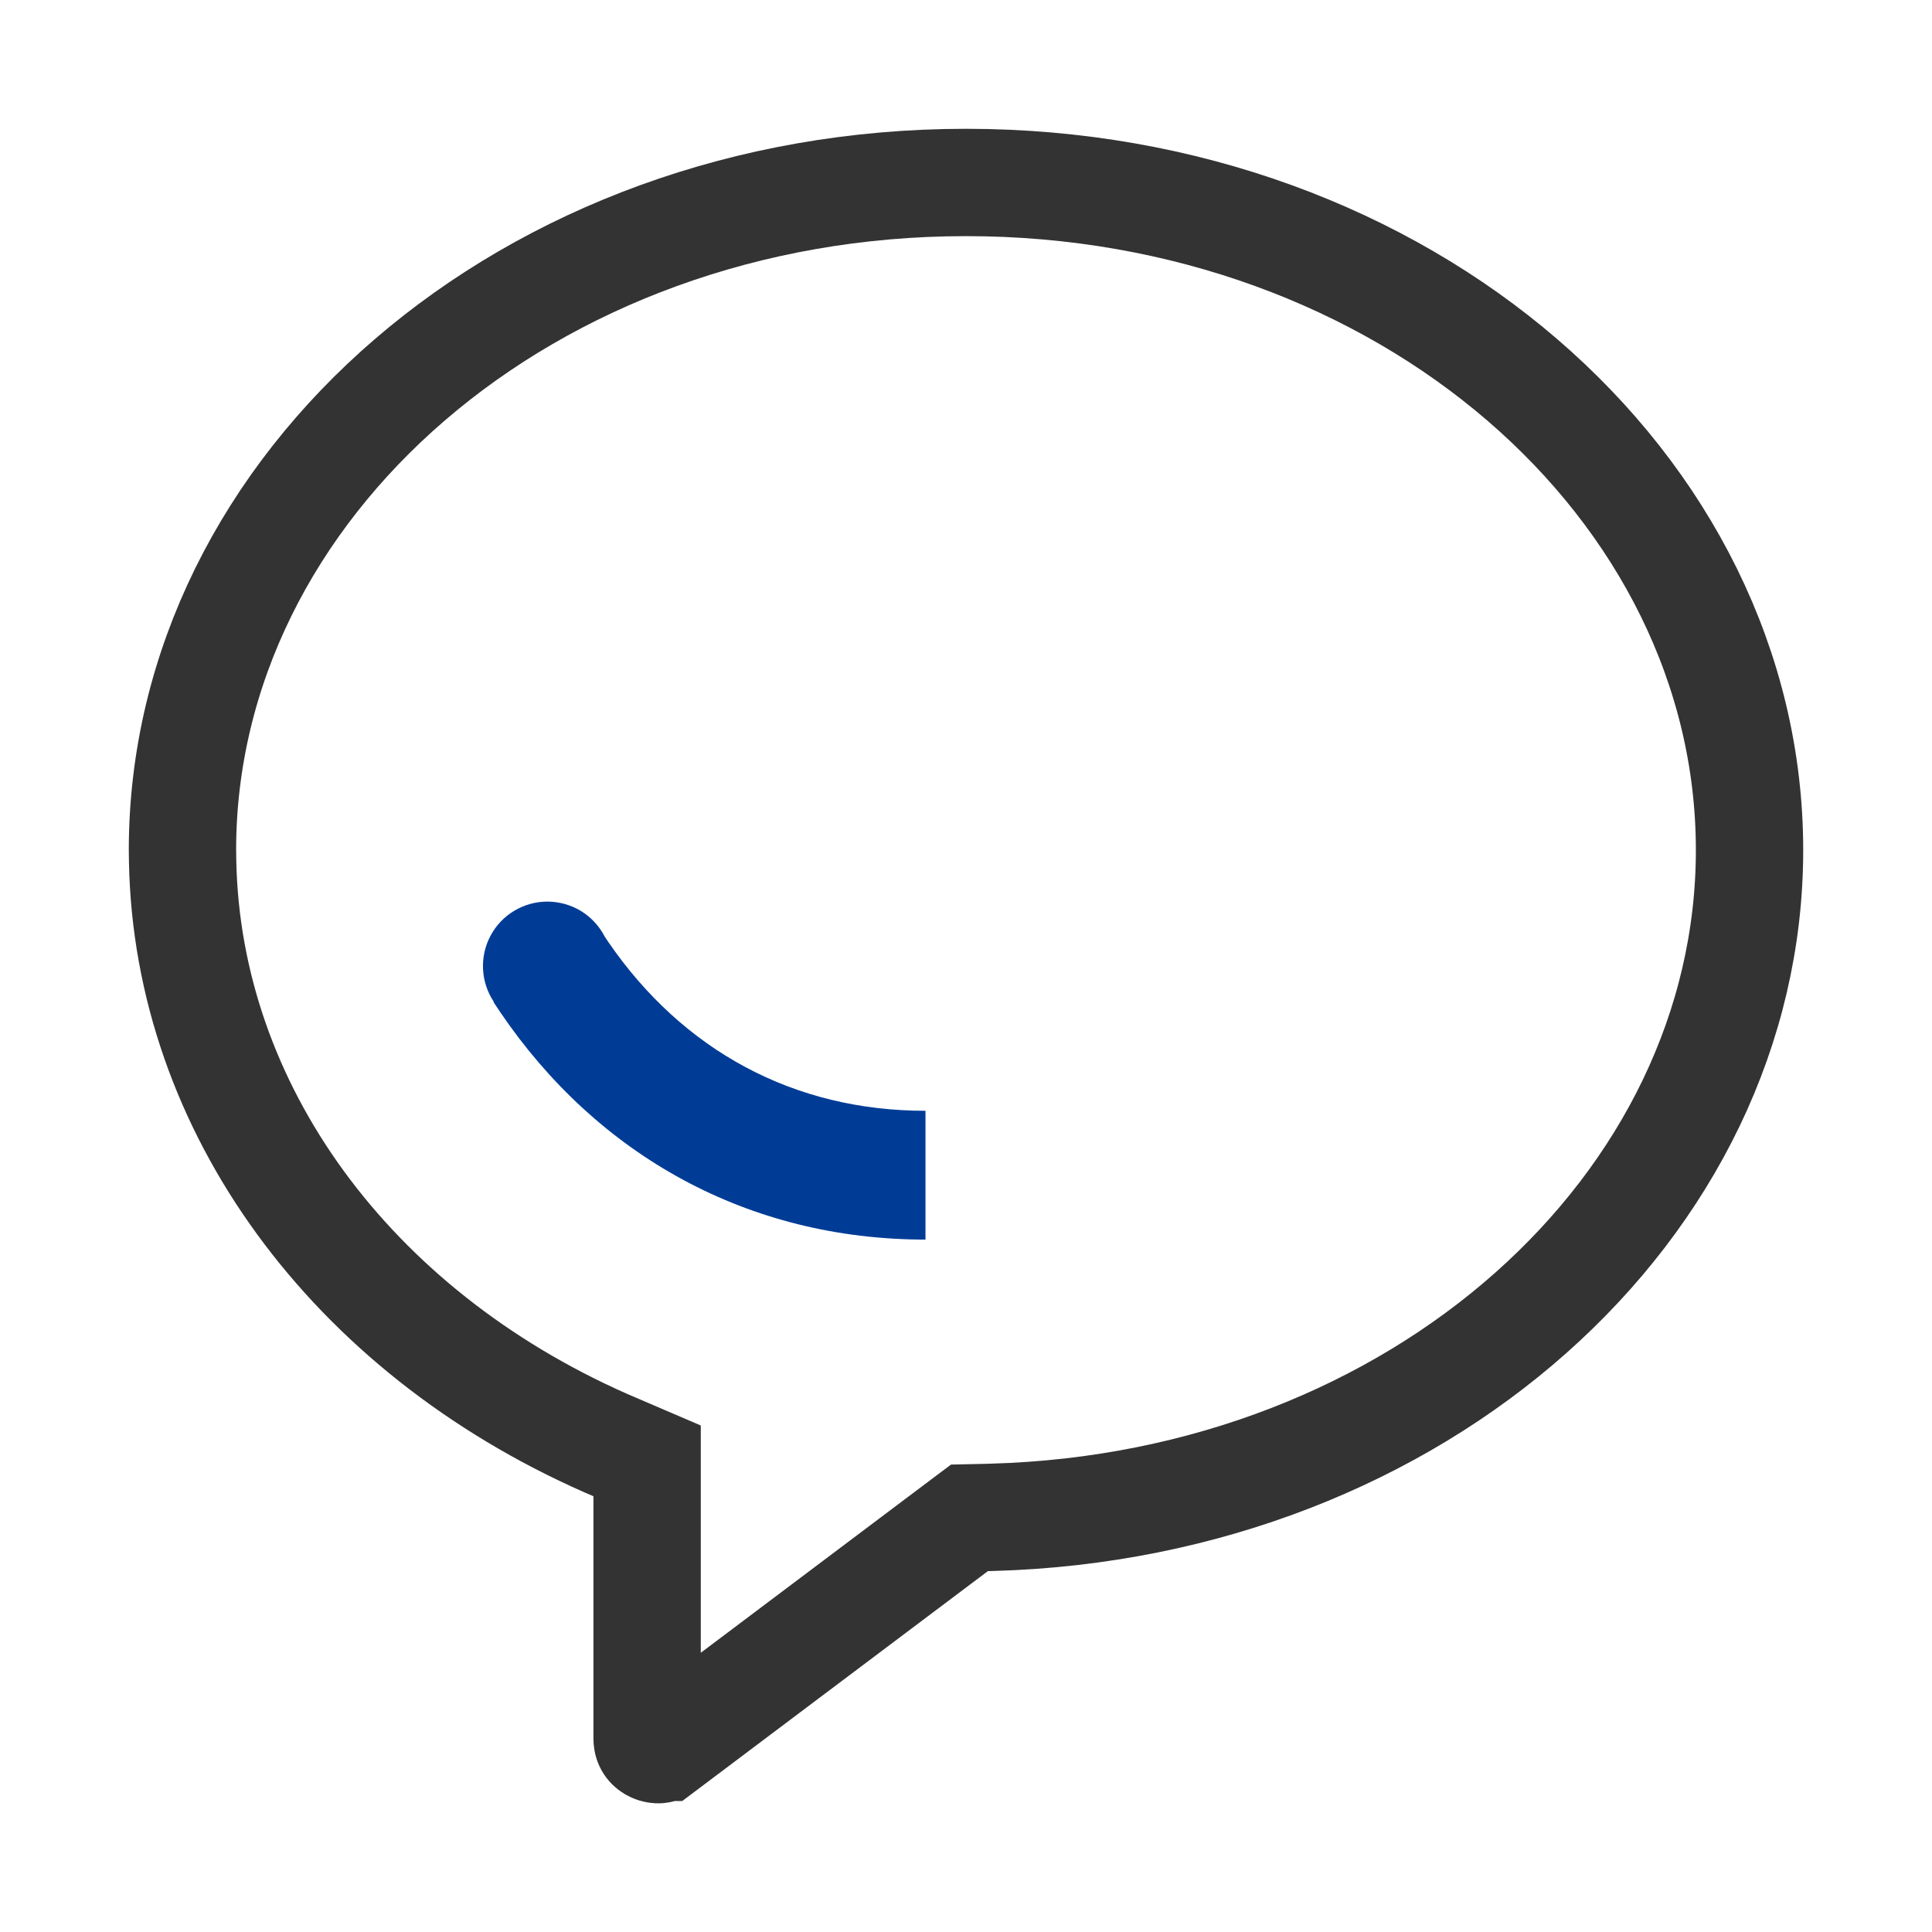
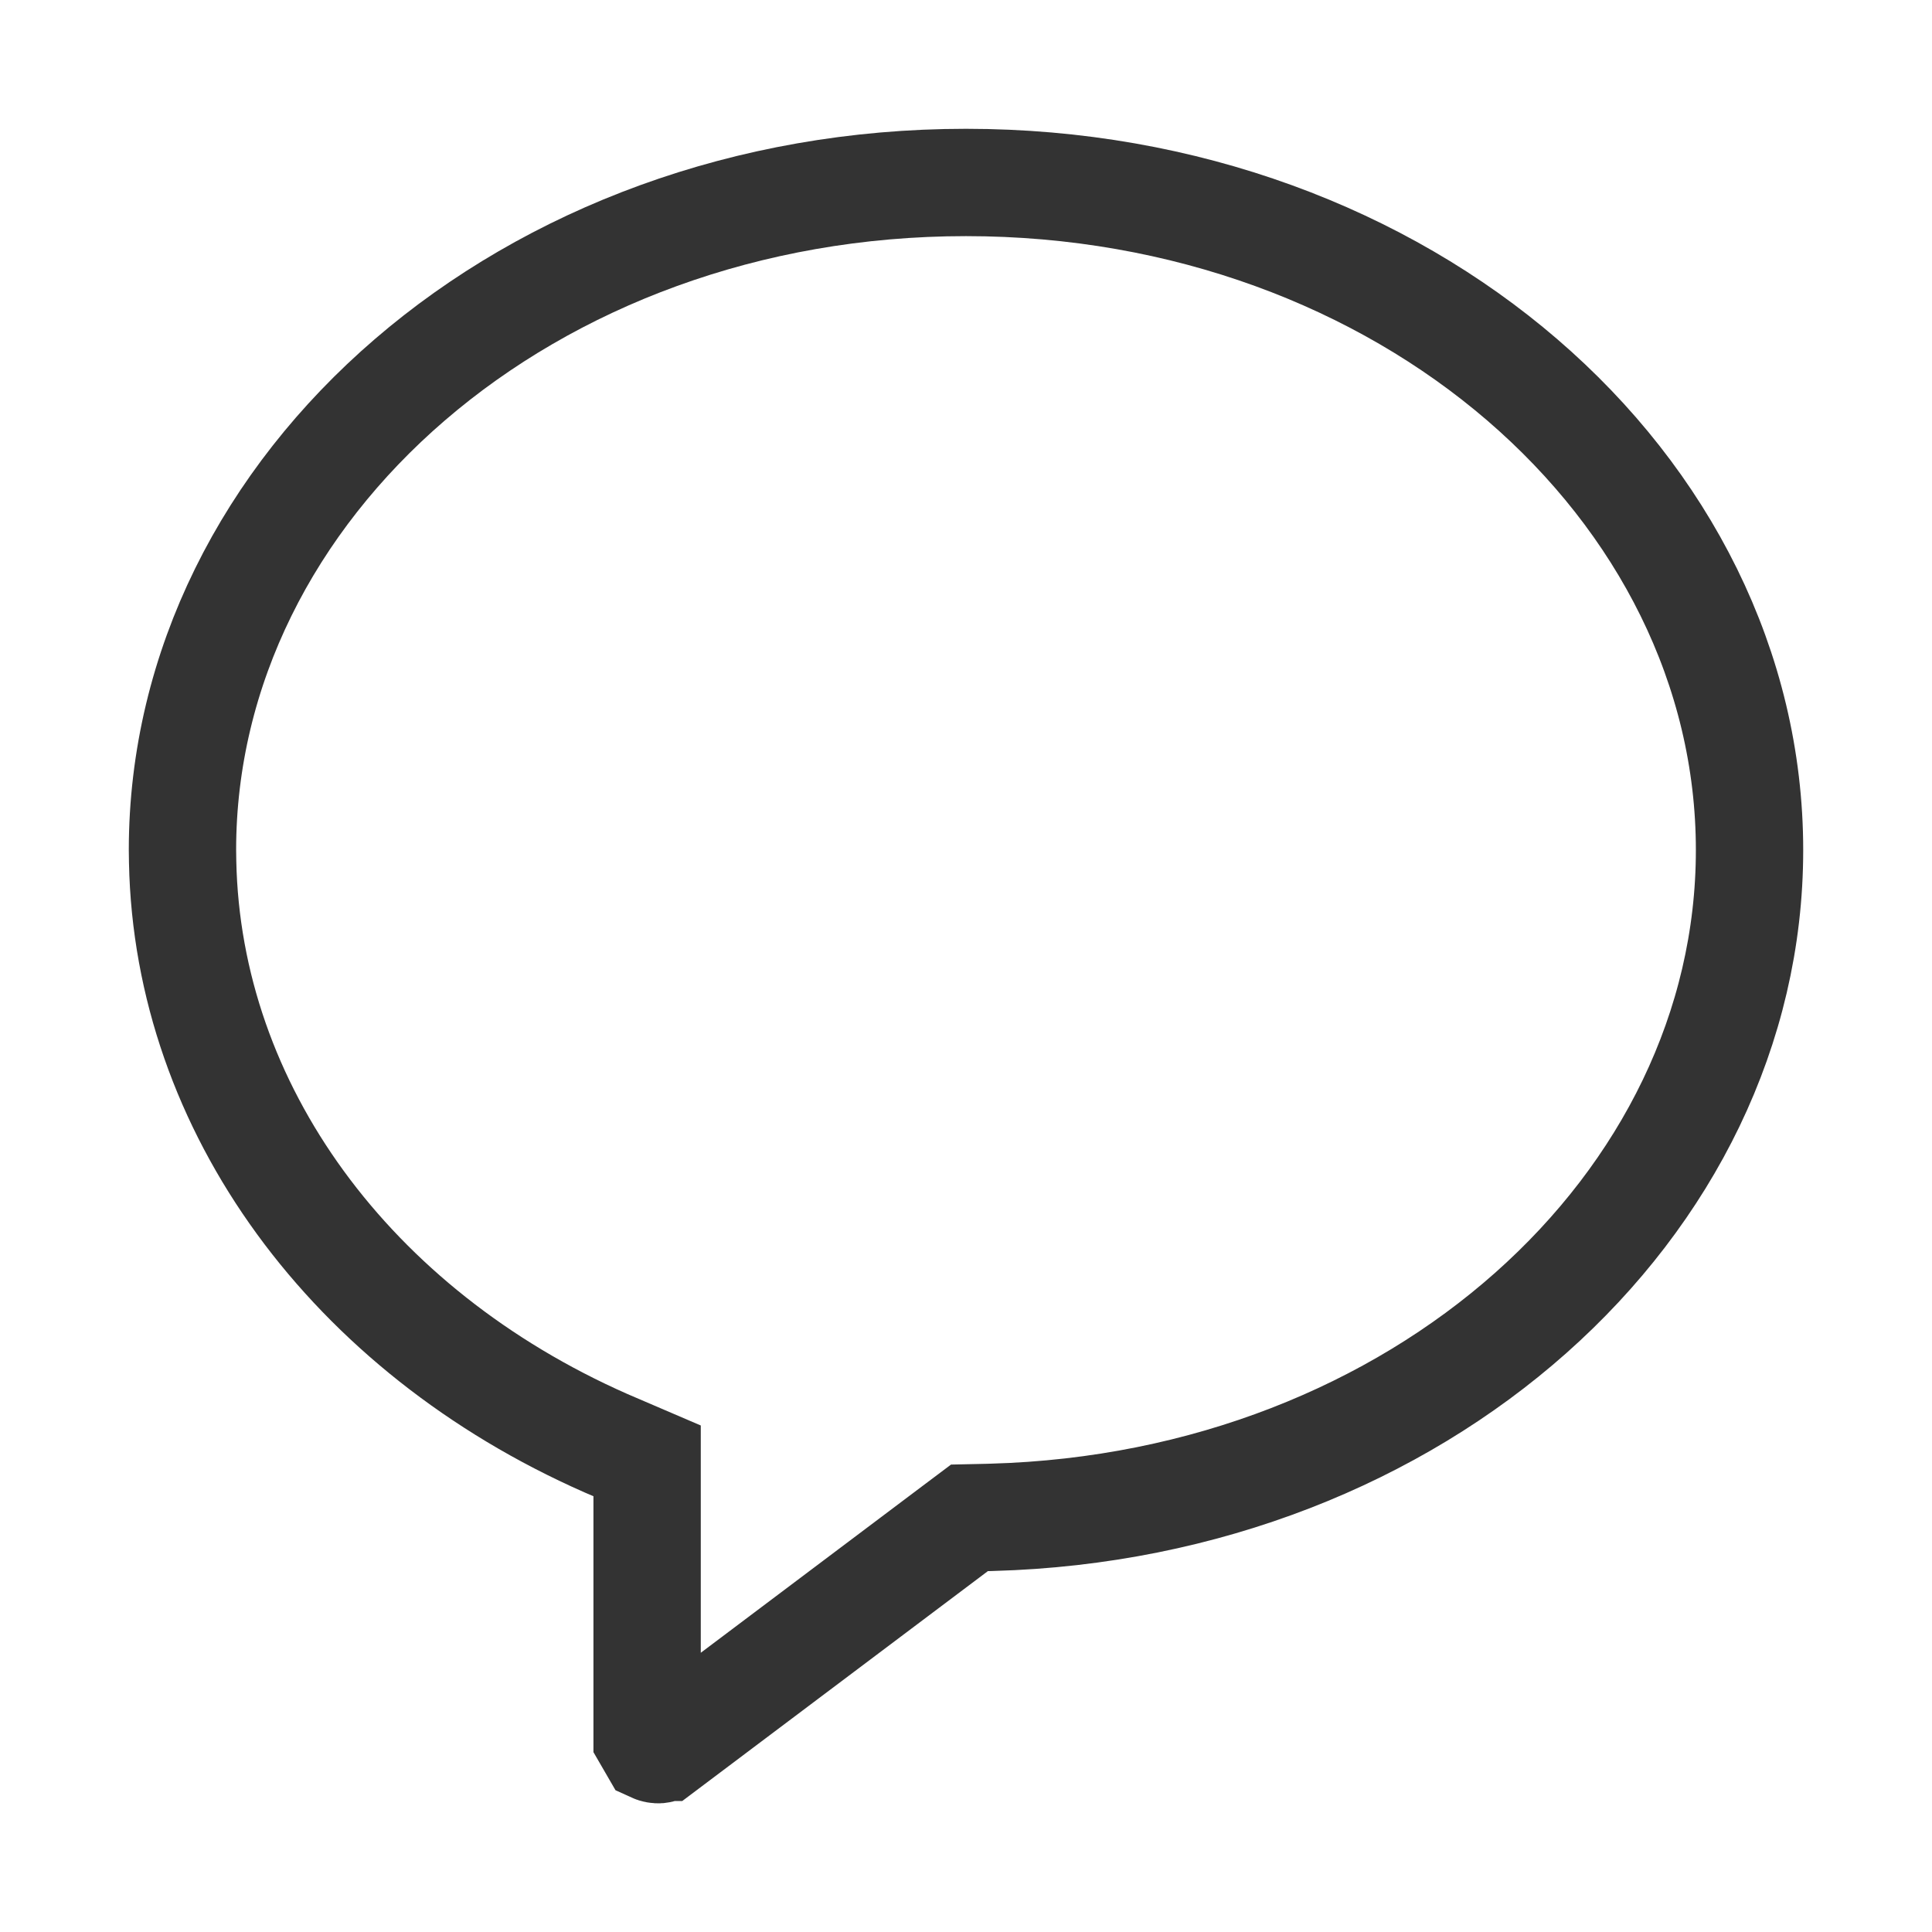
<svg xmlns="http://www.w3.org/2000/svg" width="36" height="36" viewBox="0 0 36 36" fill="none">
-   <path d="M12.058 27.88V27.221L11.452 26.961L11.289 26.891C6.533 24.793 3.495 20.643 3.403 16.058L3.4 15.835C3.404 9.058 9.829 3.4 18 3.4C26.174 3.4 32.6 9.061 32.6 15.84C32.6 22.484 26.432 28.051 18.488 28.273C18.487 28.273 18.486 28.273 18.486 28.273L18.385 28.276L18.064 28.283L17.807 28.476L12.378 32.56L12.377 32.56C12.338 32.59 12.305 32.599 12.278 32.602C12.248 32.604 12.212 32.599 12.175 32.582C12.105 32.55 12.067 32.496 12.06 32.43L12.058 32.38V27.88Z" stroke="#333333" stroke-width="2" />
-   <path d="M10.2 16.8C10.42 16.8 10.636 16.861 10.825 16.975C11.013 17.09 11.166 17.255 11.267 17.45L11.21 17.365C12.55 19.432 14.581 20.629 17.028 20.695L17.245 20.698V23.098C13.945 23.098 11.139 21.538 9.321 18.86L9.196 18.672L9.202 18.668C9.081 18.487 9.011 18.277 9.001 18.06C8.99 17.843 9.038 17.626 9.141 17.435C9.243 17.243 9.396 17.082 9.582 16.971C9.769 16.859 9.982 16.8 10.2 16.8Z" fill="#003C96" />
+   <path d="M12.058 27.88V27.221L11.452 26.961L11.289 26.891C6.533 24.793 3.495 20.643 3.403 16.058L3.4 15.835C3.404 9.058 9.829 3.4 18 3.4C26.174 3.4 32.6 9.061 32.6 15.84C32.6 22.484 26.432 28.051 18.488 28.273C18.487 28.273 18.486 28.273 18.486 28.273L18.385 28.276L18.064 28.283L17.807 28.476L12.378 32.56L12.377 32.56C12.338 32.59 12.305 32.599 12.278 32.602C12.248 32.604 12.212 32.599 12.175 32.582L12.058 32.38V27.88Z" stroke="#333333" stroke-width="2" />
</svg>